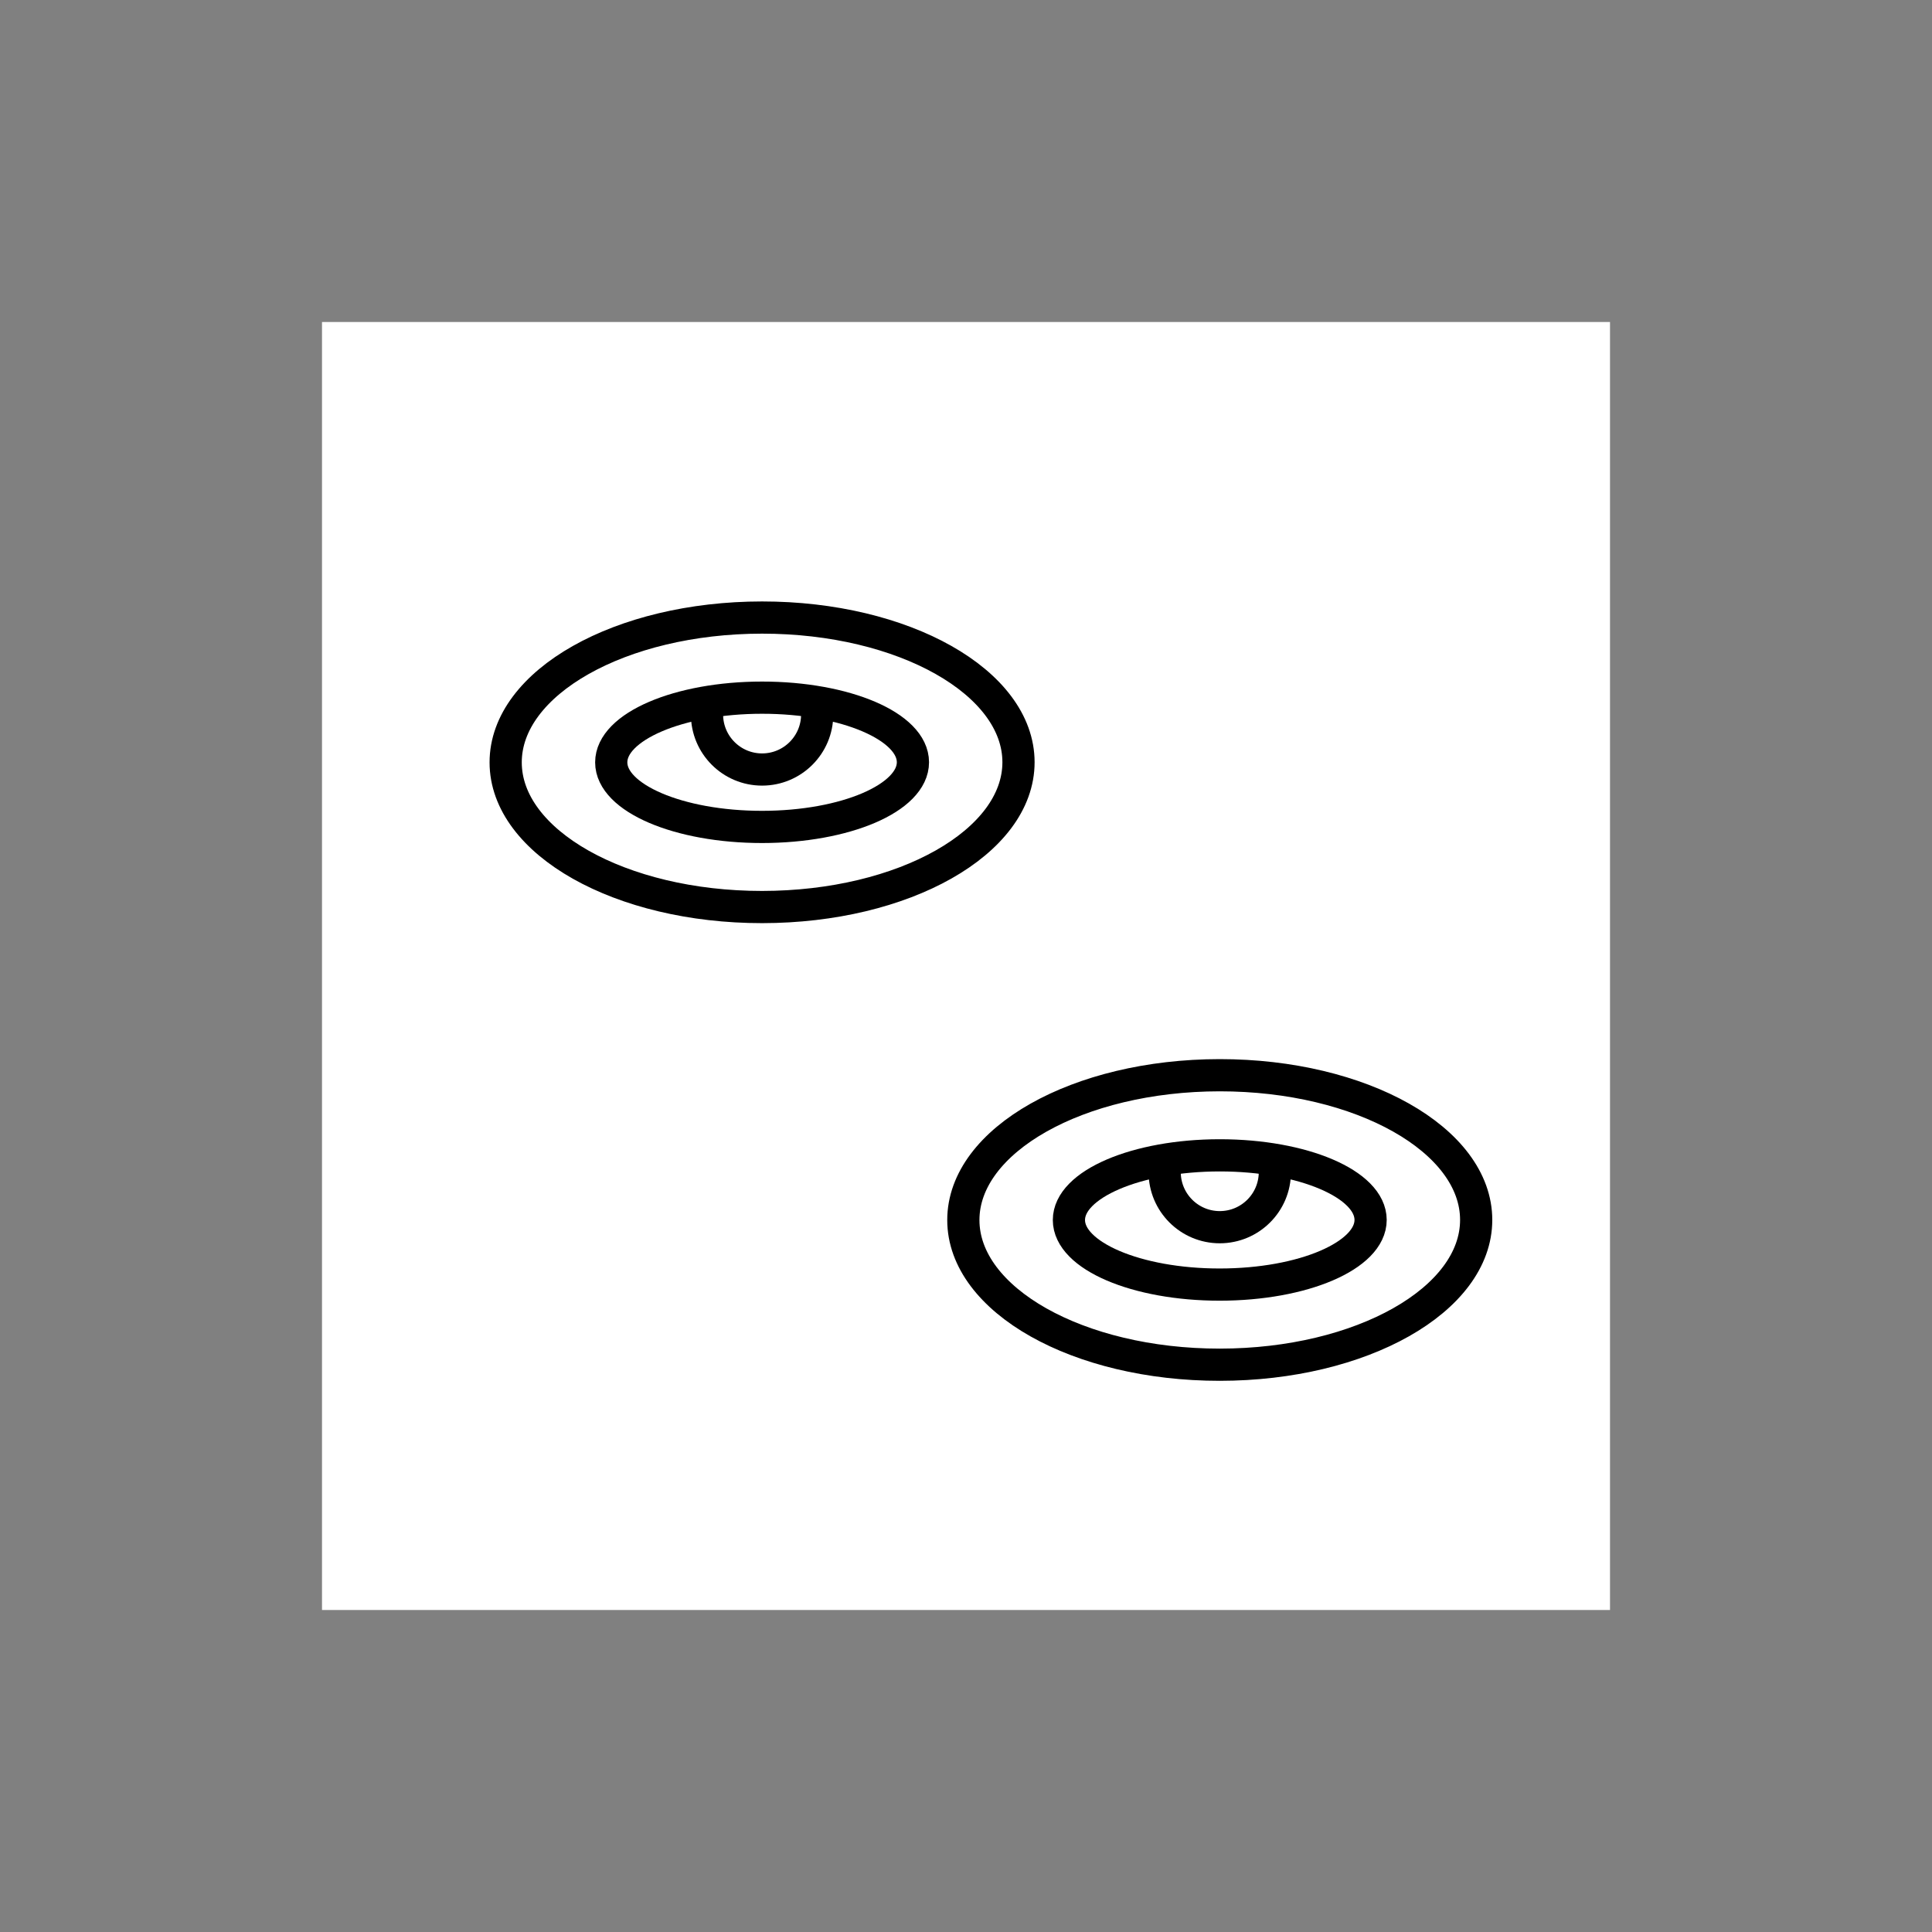
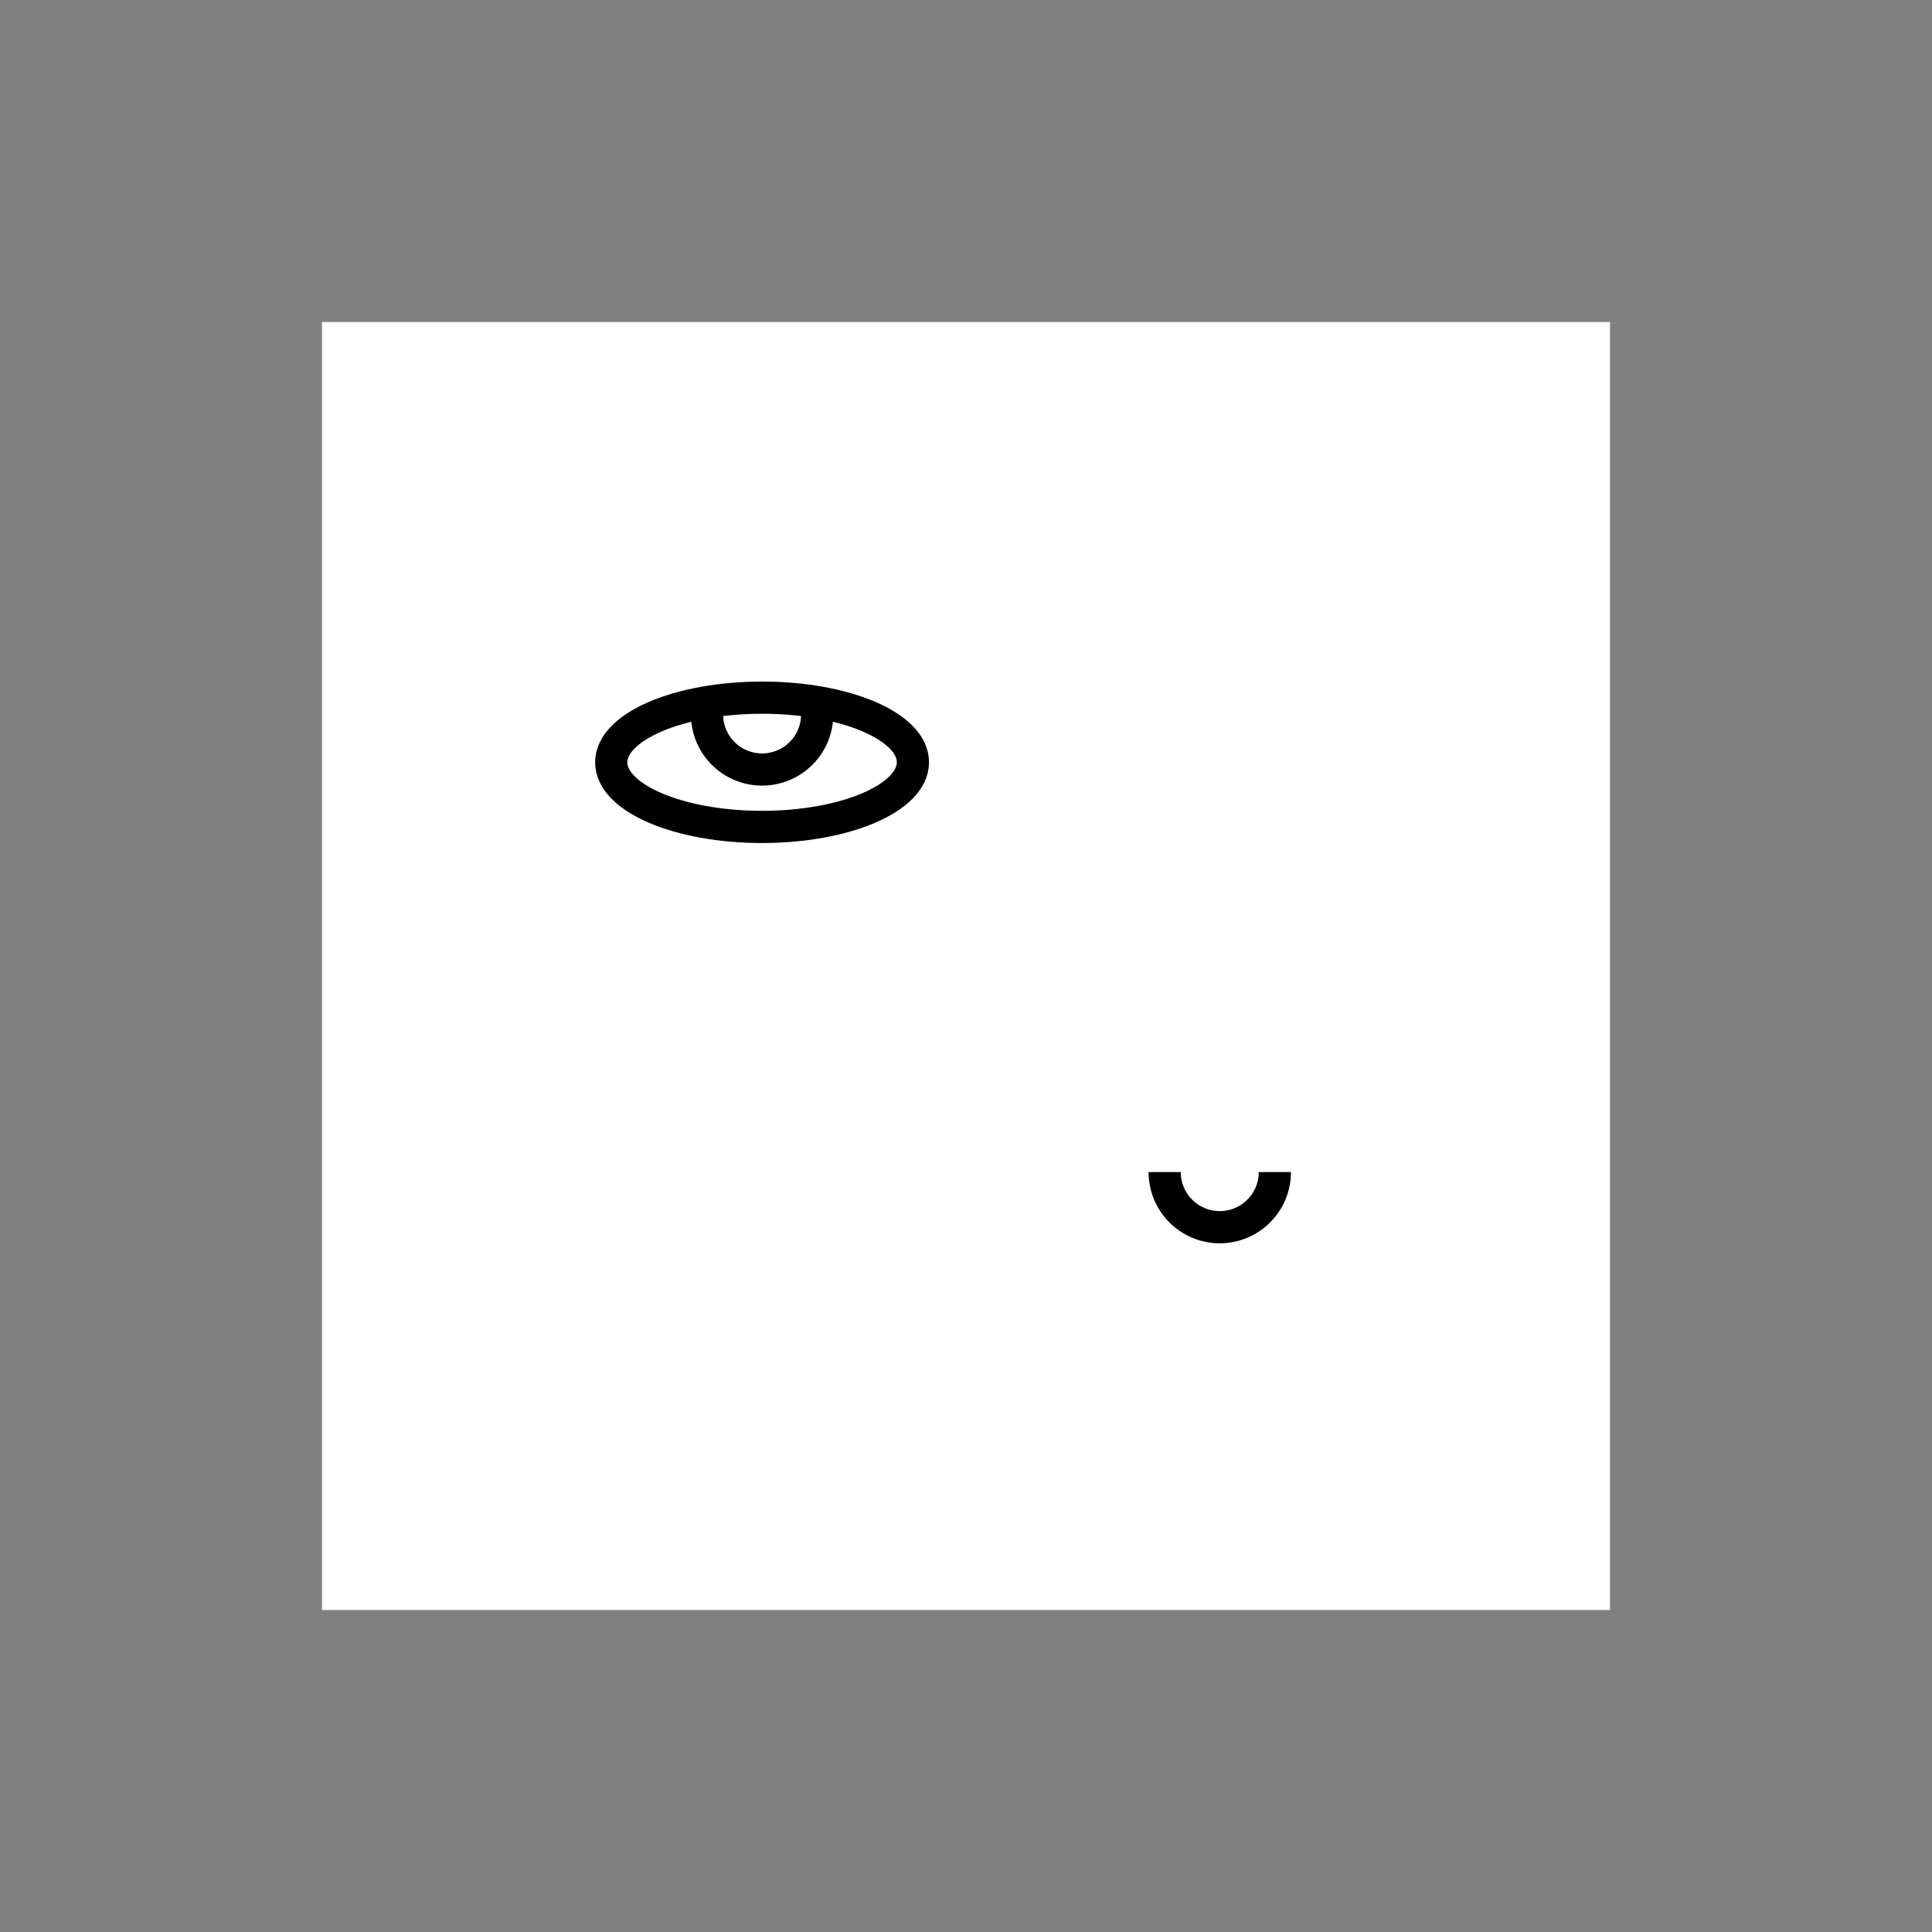
<svg xmlns="http://www.w3.org/2000/svg" width="120" height="120" viewBox="0 0 120 120" fill="none">
  <rect x="0" y="0" width="120" height="120" fill="#808080" stroke="none" />
  <g clip-path="url(#clip0_4782_5122)">
    <path d="M100.001 20H20V100.001H100.001V20Z" fill="white" />
-     <path d="M63.261 47.342C63.263 52.306 56.134 56.334 47.337 56.338C38.541 56.342 31.41 52.319 31.408 47.354C31.406 42.389 38.535 38.361 47.331 38.357C56.127 38.354 63.259 42.376 63.261 47.342Z" stroke="black" stroke-width="2" stroke-miterlimit="10" stroke-linejoin="round" />
    <path d="M56.704 47.344C56.705 49.561 52.511 51.36 47.336 51.362C42.161 51.364 37.966 49.568 37.965 47.352C37.964 45.134 42.158 43.335 47.332 43.333C52.508 43.331 56.702 45.126 56.704 47.344Z" stroke="black" stroke-width="2" stroke-miterlimit="10" stroke-linejoin="round" />
    <path d="M50.757 44.374C50.757 46.264 49.224 47.796 47.334 47.796C45.445 47.796 43.913 46.264 43.913 44.374" stroke="black" stroke-width="2" stroke-miterlimit="10" stroke-linejoin="round" />
-     <path d="M91.688 75.769C91.691 80.733 84.561 84.761 75.765 84.765C66.969 84.769 59.837 80.746 59.835 75.781C59.833 70.816 66.962 66.788 75.758 66.784C84.554 66.781 91.686 70.802 91.688 75.769Z" stroke="black" stroke-width="2" stroke-miterlimit="10" stroke-linejoin="round" />
-     <path d="M85.131 75.771C85.132 77.988 80.938 79.787 75.763 79.788C70.588 79.791 66.393 77.995 66.392 75.778C66.391 73.561 70.585 71.762 75.759 71.76C80.934 71.758 85.129 73.553 85.131 75.771Z" stroke="black" stroke-width="2" stroke-miterlimit="10" stroke-linejoin="round" />
    <path d="M79.184 72.801C79.184 74.691 77.651 76.223 75.761 76.223C73.872 76.223 72.34 74.691 72.34 72.801" stroke="black" stroke-width="2" stroke-miterlimit="10" stroke-linejoin="round" />
  </g>
  <defs>
    <clipPath id="clip0_4782_5122">
      <rect width="80" height="80" fill="white" transform="translate(20 20)" />
    </clipPath>
  </defs>
</svg>